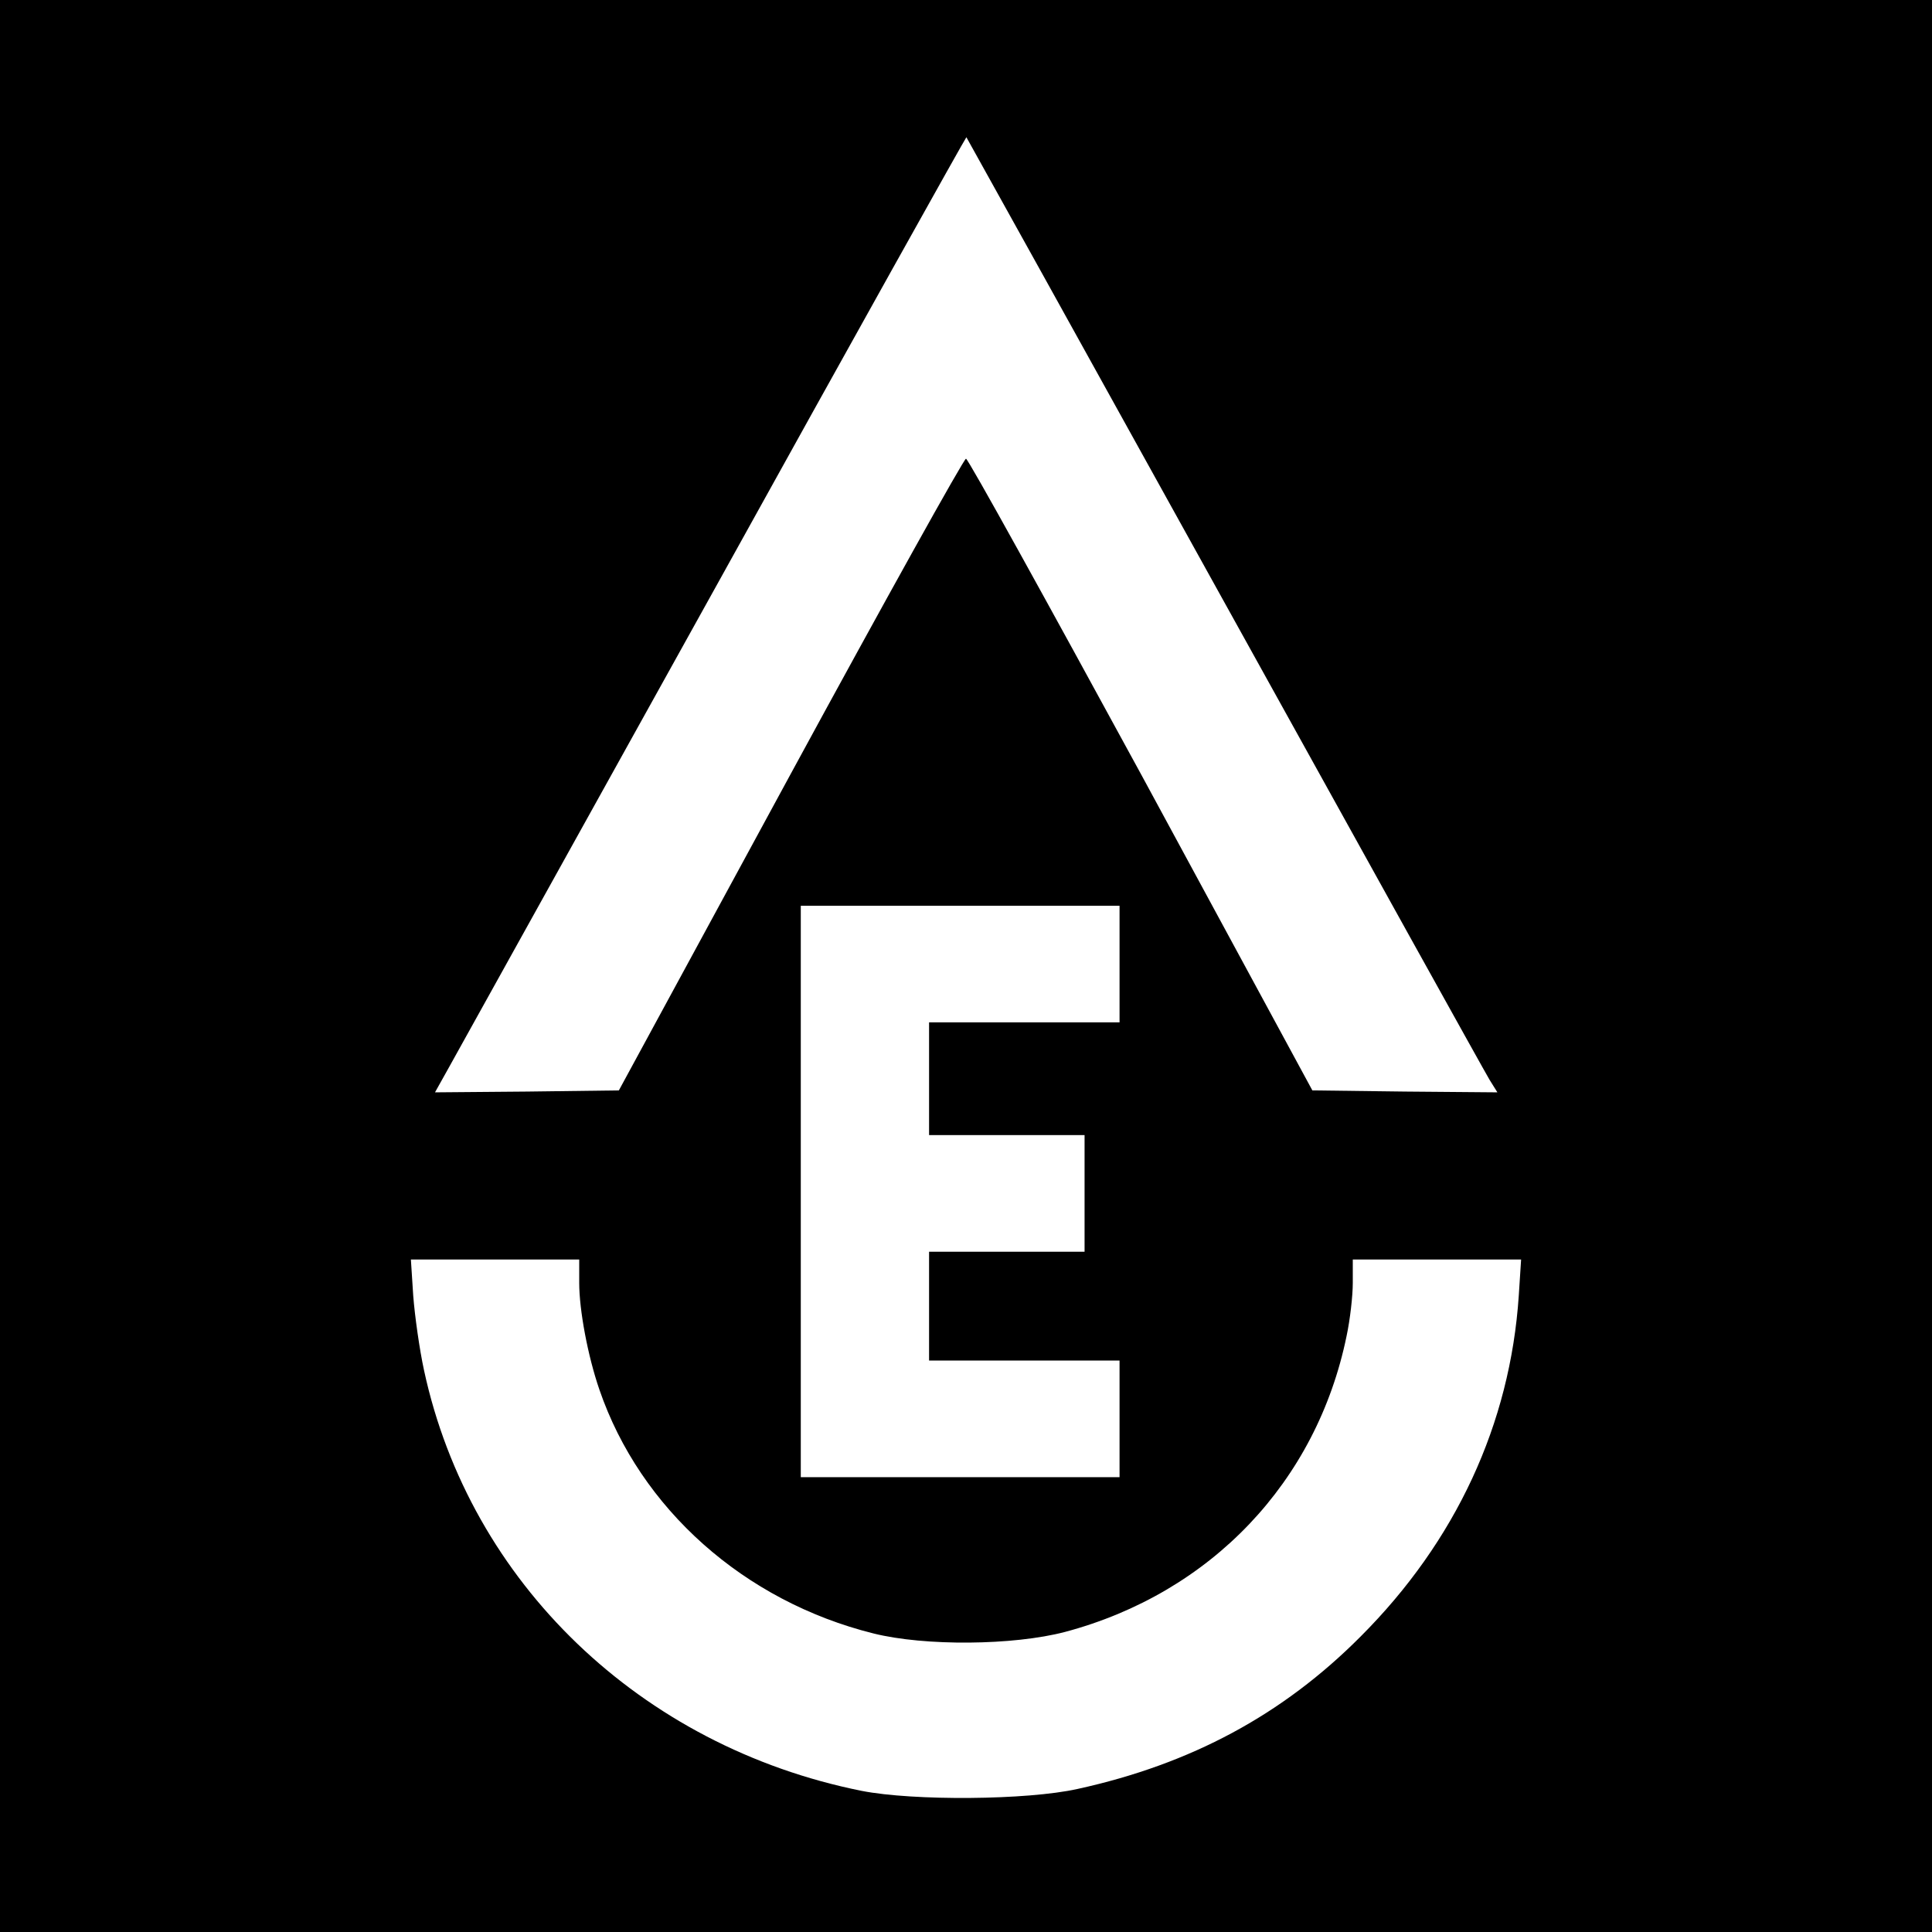
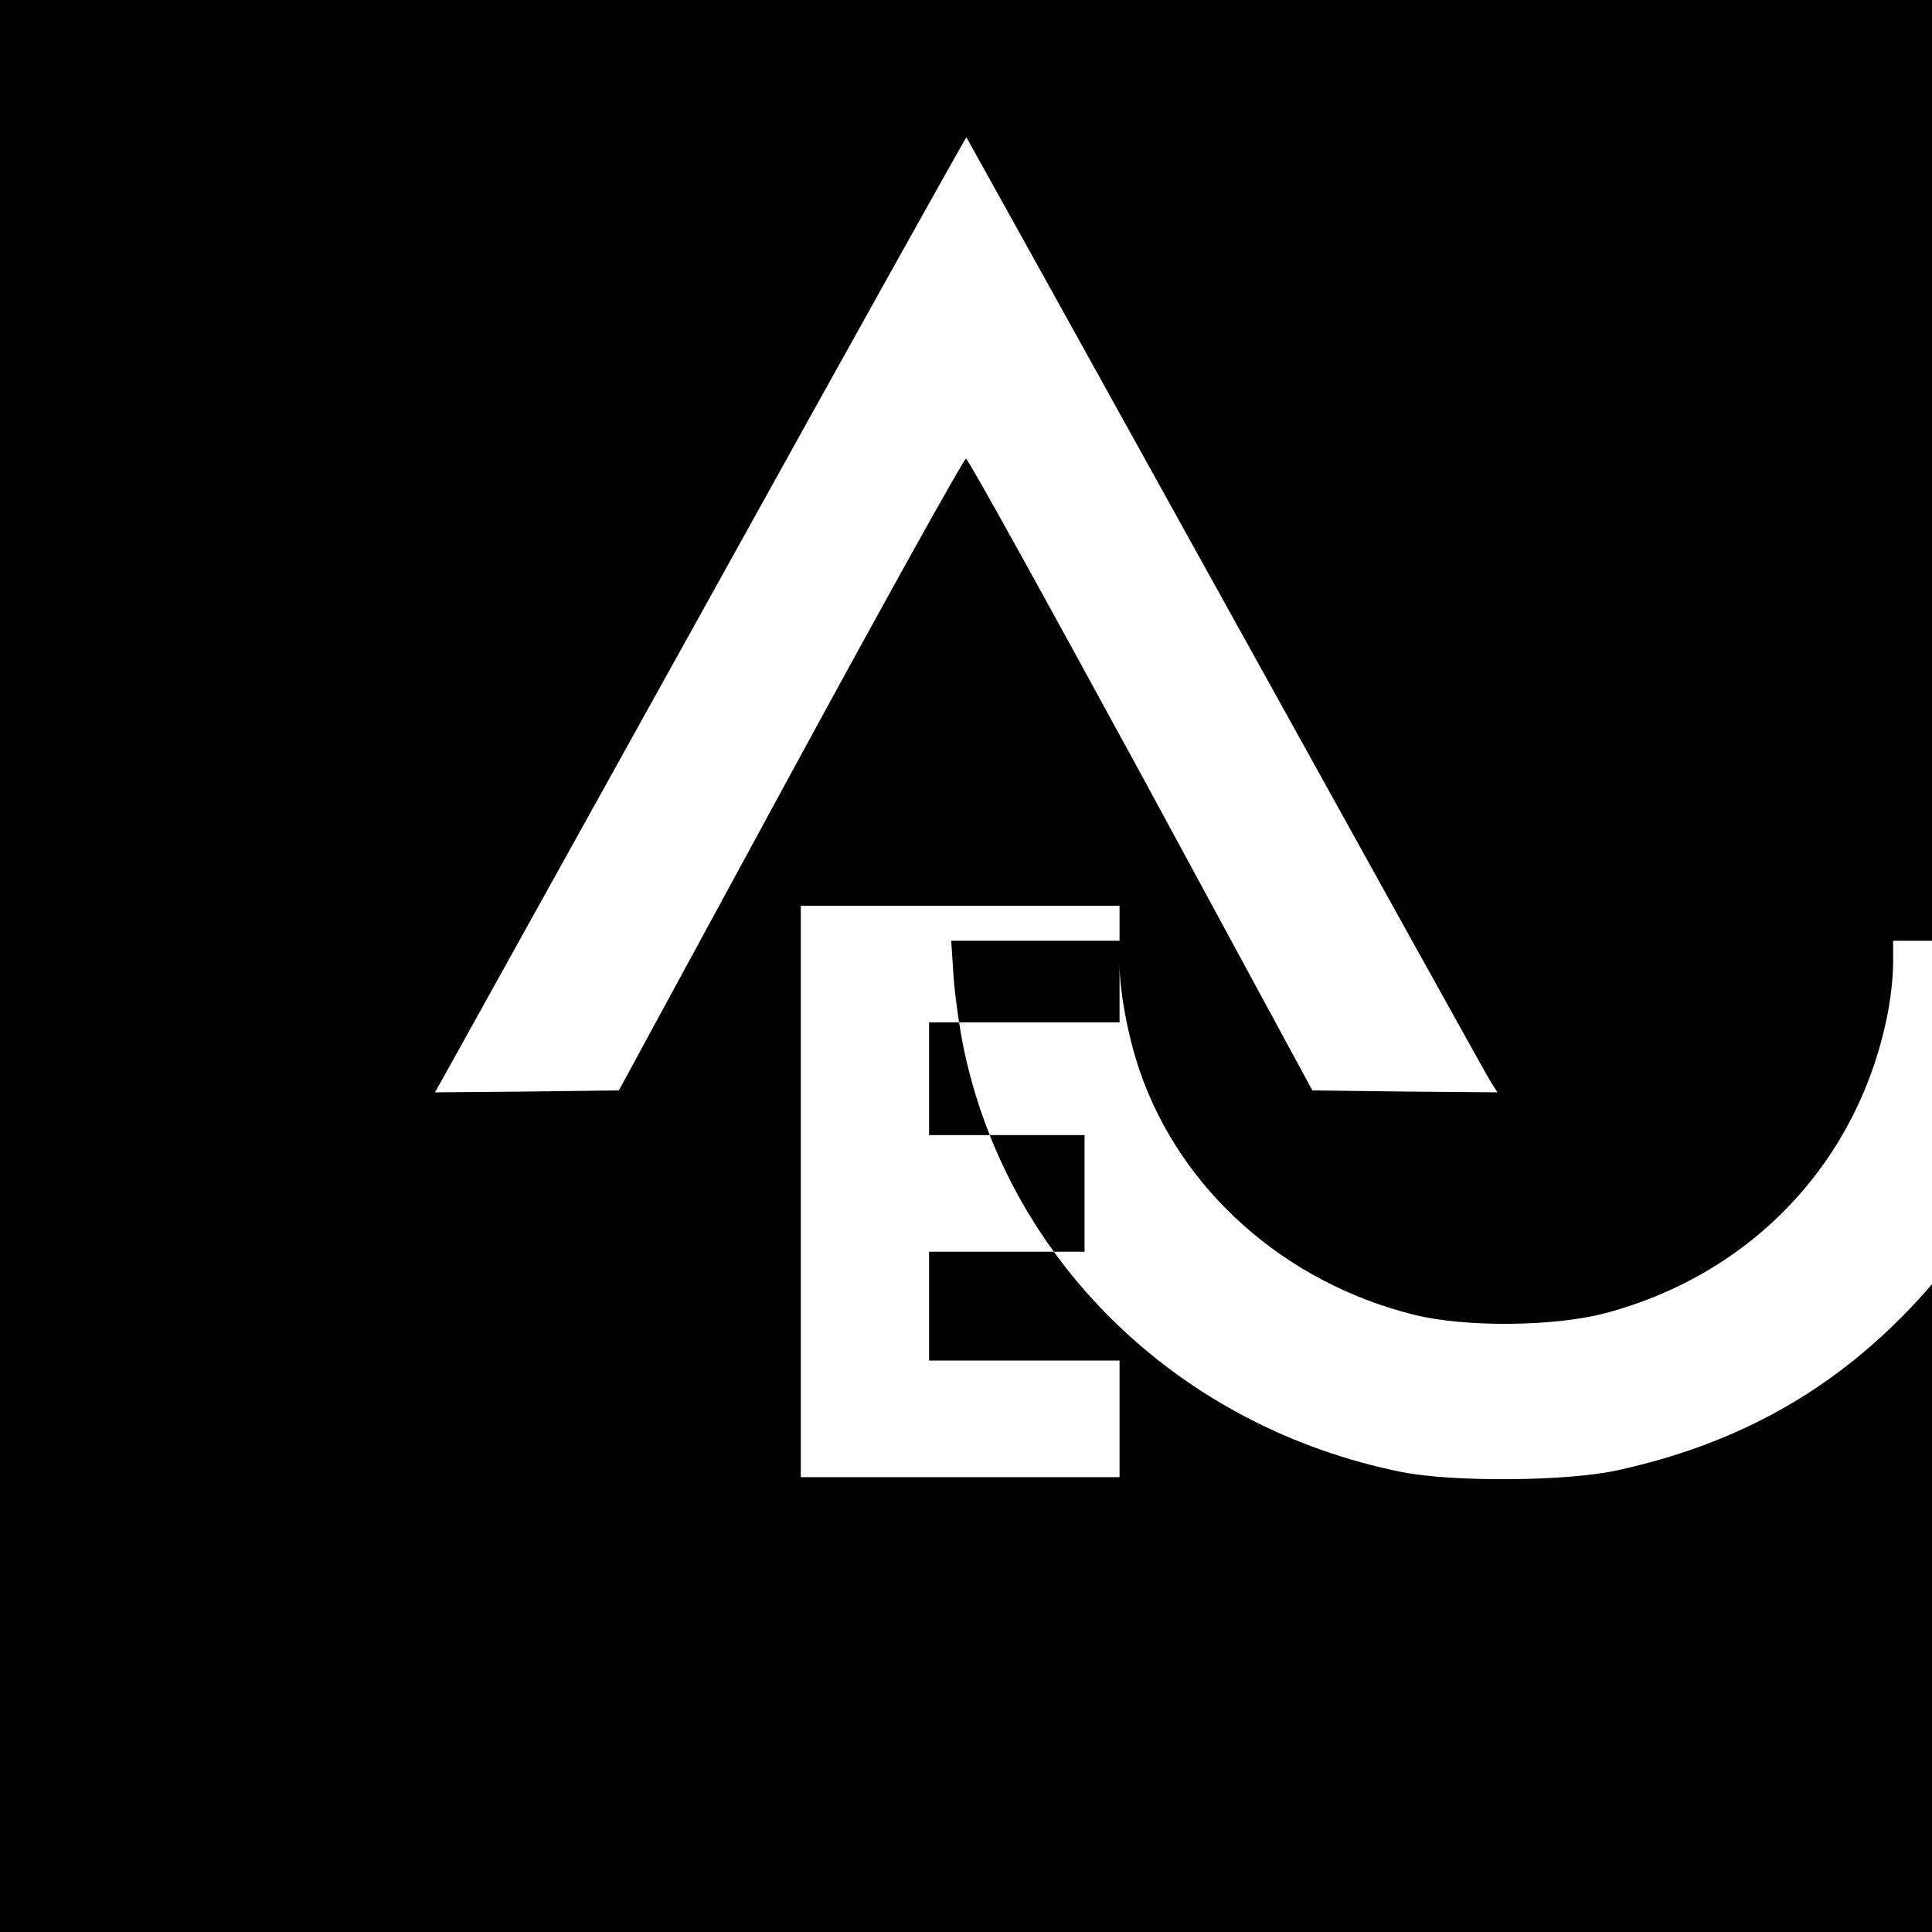
<svg xmlns="http://www.w3.org/2000/svg" version="1.0" width="497pt" height="497pt" viewBox="0 0 497 497" preserveAspectRatio="xMidYMid meet">
  <g transform="translate(0,497) scale(0.1,-0.1)" fill="#000000" stroke="none">
-     <path d="M0 2485 l0 -2485 2485 0 2485 0 0 2485 0 2485 -2485 0 -2485 0 0 -2485z m3150 935 c364 -657 671 -1210 682 -1228 l20 -32 -238 2 -238 3 -440 812 c-243 446 -445 812 -451 813 -5 1 -208 -364 -451 -811 l-442 -814 -236 -3 -237 -2 38 68 c21 38 328 591 683 1230 354 639 645 1160 646 1159 1 -1 300 -540 664 -1197z m-270 -930 l0 -150 -245 0 -245 0 0 -145 0 -145 200 0 200 0 0 -150 0 -150 -200 0 -200 0 0 -140 0 -140 245 0 245 0 0 -150 0 -150 -410 0 -410 0 0 735 0 735 410 0 410 0 0 -150z m-1390 -820 c0 -70 22 -188 52 -275 105 -306 372 -544 705 -627 132 -33 360 -31 493 4 375 100 647 386 724 761 9 42 16 103 16 137 l0 60 217 0 216 0 -6 -93 c-22 -330 -162 -632 -407 -877 -200 -201 -436 -328 -728 -392 -130 -29 -422 -31 -555 -5 -569 114 -1008 536 -1126 1081 -12 55 -24 141 -28 193 l-6 93 216 0 217 0 0 -60z" />
+     <path d="M0 2485 l0 -2485 2485 0 2485 0 0 2485 0 2485 -2485 0 -2485 0 0 -2485z m3150 935 c364 -657 671 -1210 682 -1228 l20 -32 -238 2 -238 3 -440 812 c-243 446 -445 812 -451 813 -5 1 -208 -364 -451 -811 l-442 -814 -236 -3 -237 -2 38 68 c21 38 328 591 683 1230 354 639 645 1160 646 1159 1 -1 300 -540 664 -1197z m-270 -930 l0 -150 -245 0 -245 0 0 -145 0 -145 200 0 200 0 0 -150 0 -150 -200 0 -200 0 0 -140 0 -140 245 0 245 0 0 -150 0 -150 -410 0 -410 0 0 735 0 735 410 0 410 0 0 -150z c0 -70 22 -188 52 -275 105 -306 372 -544 705 -627 132 -33 360 -31 493 4 375 100 647 386 724 761 9 42 16 103 16 137 l0 60 217 0 216 0 -6 -93 c-22 -330 -162 -632 -407 -877 -200 -201 -436 -328 -728 -392 -130 -29 -422 -31 -555 -5 -569 114 -1008 536 -1126 1081 -12 55 -24 141 -28 193 l-6 93 216 0 217 0 0 -60z" />
  </g>
</svg>